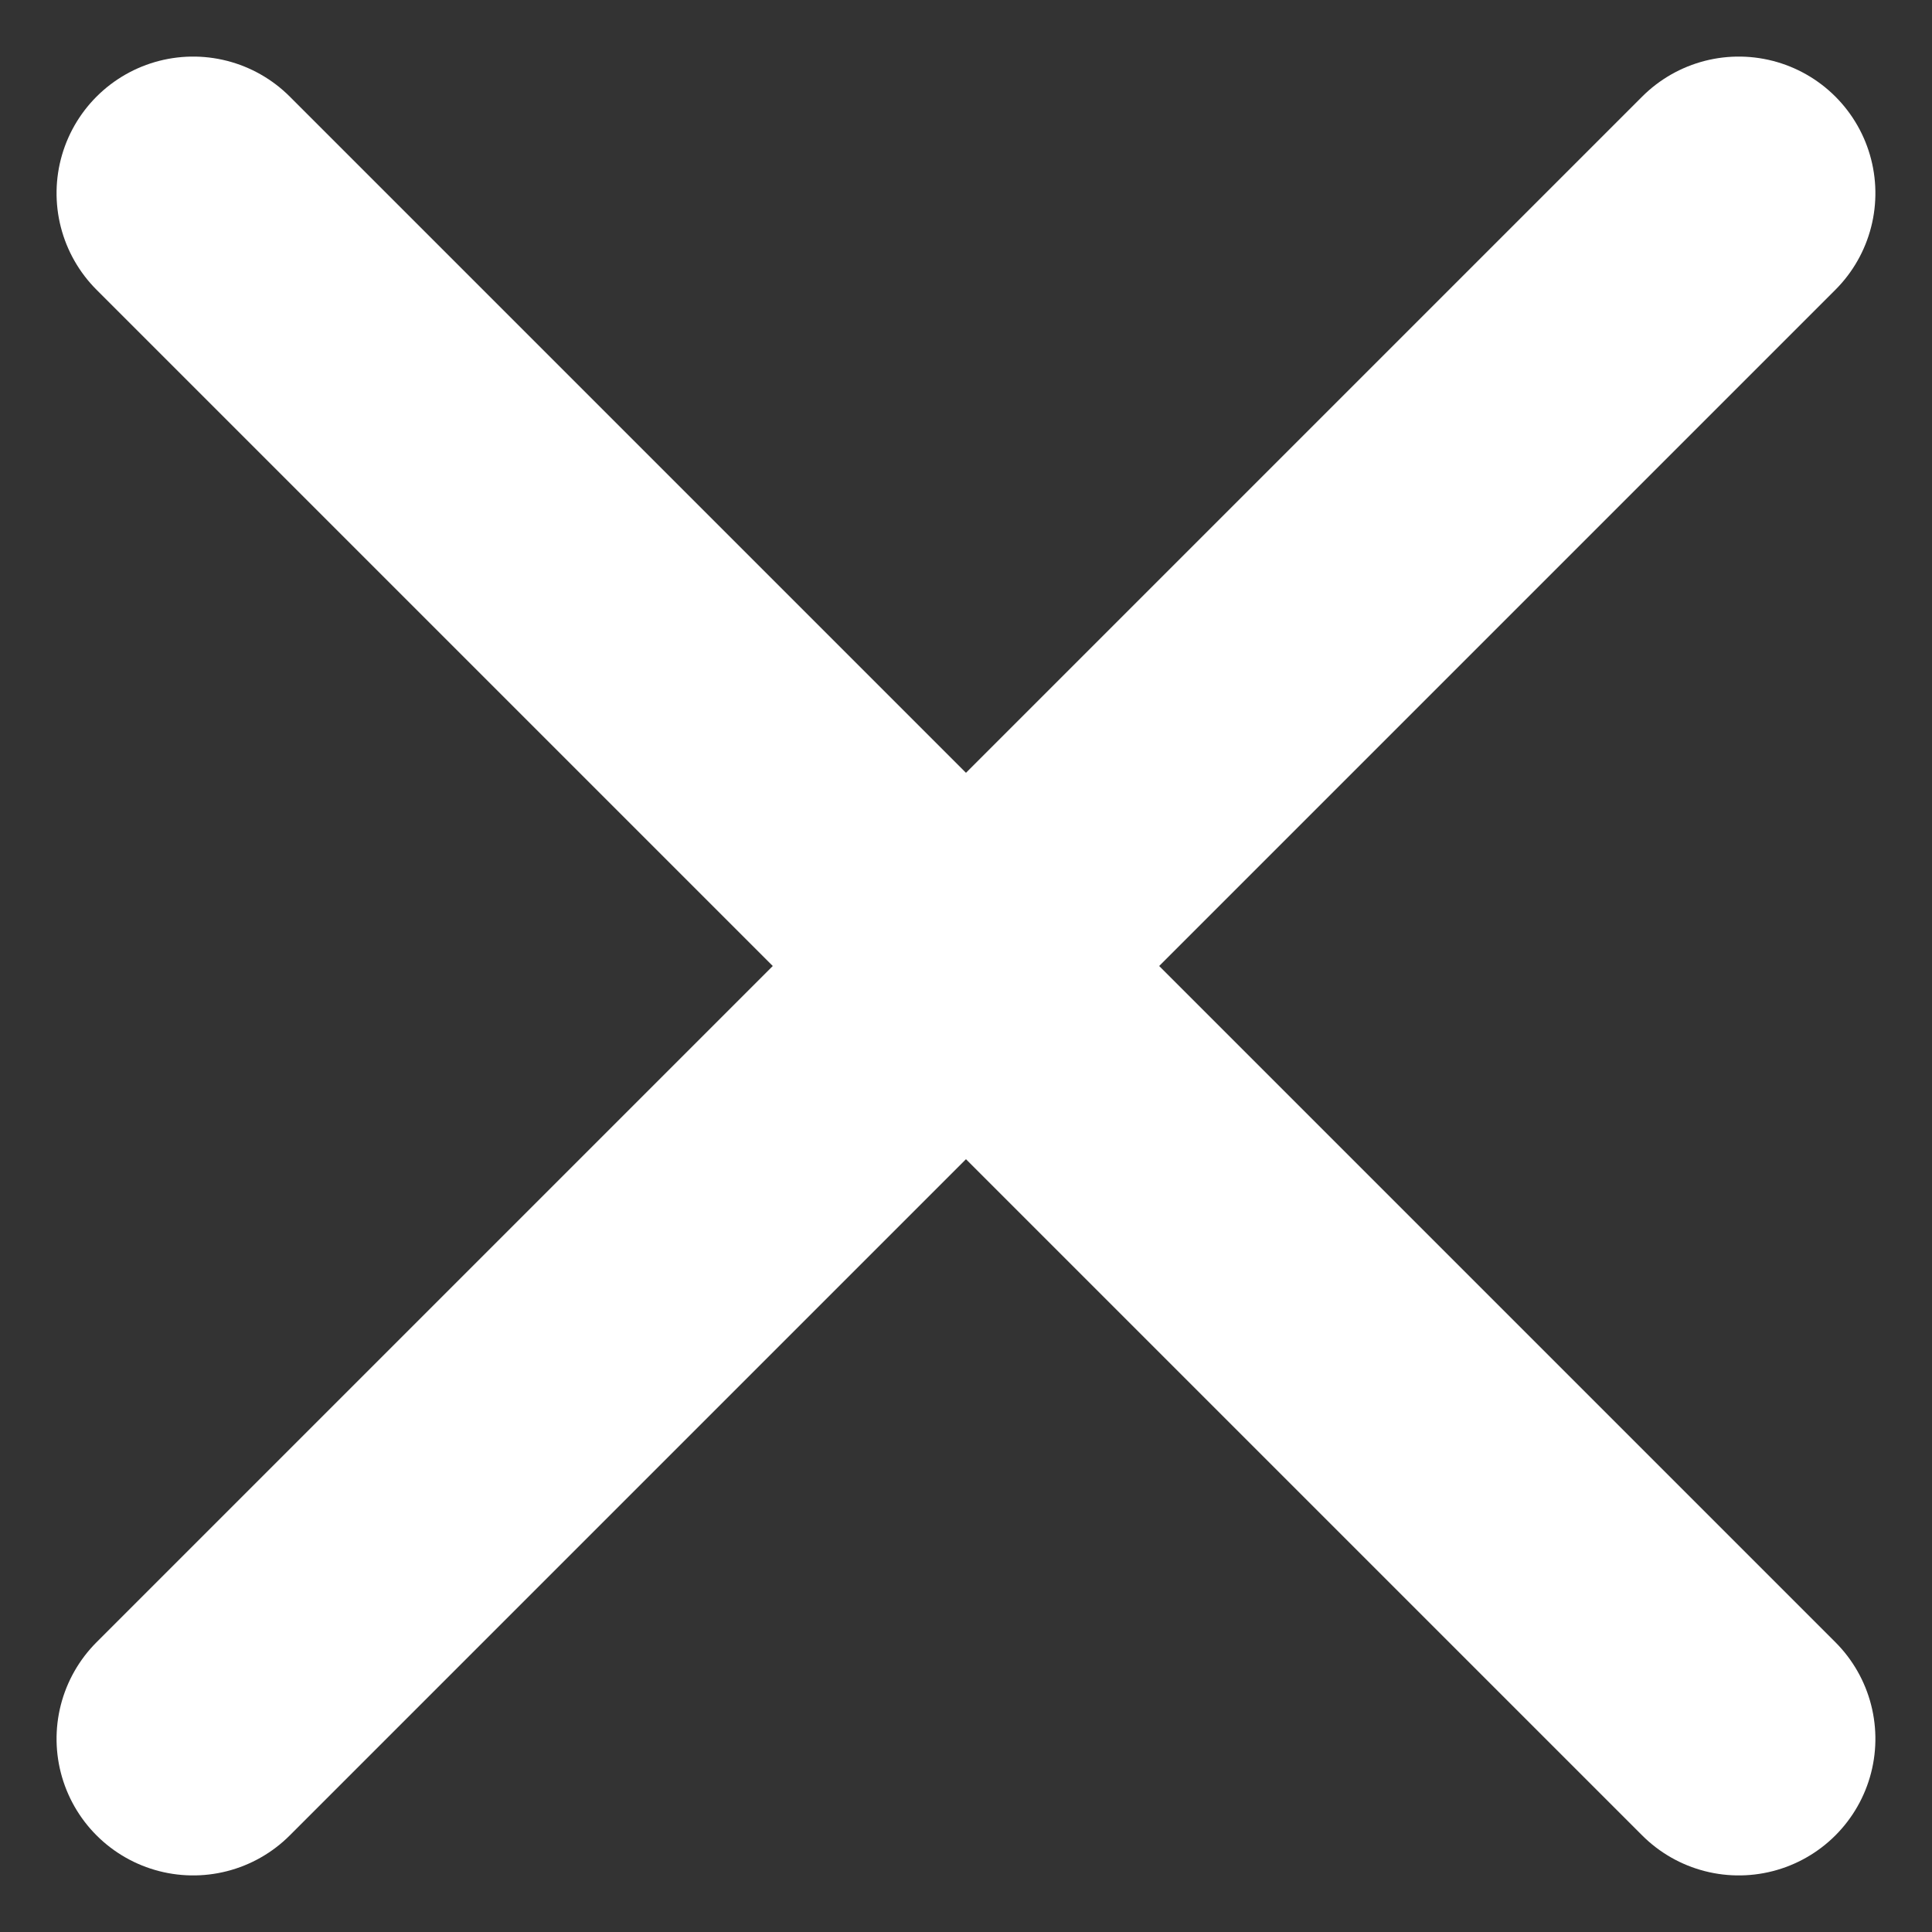
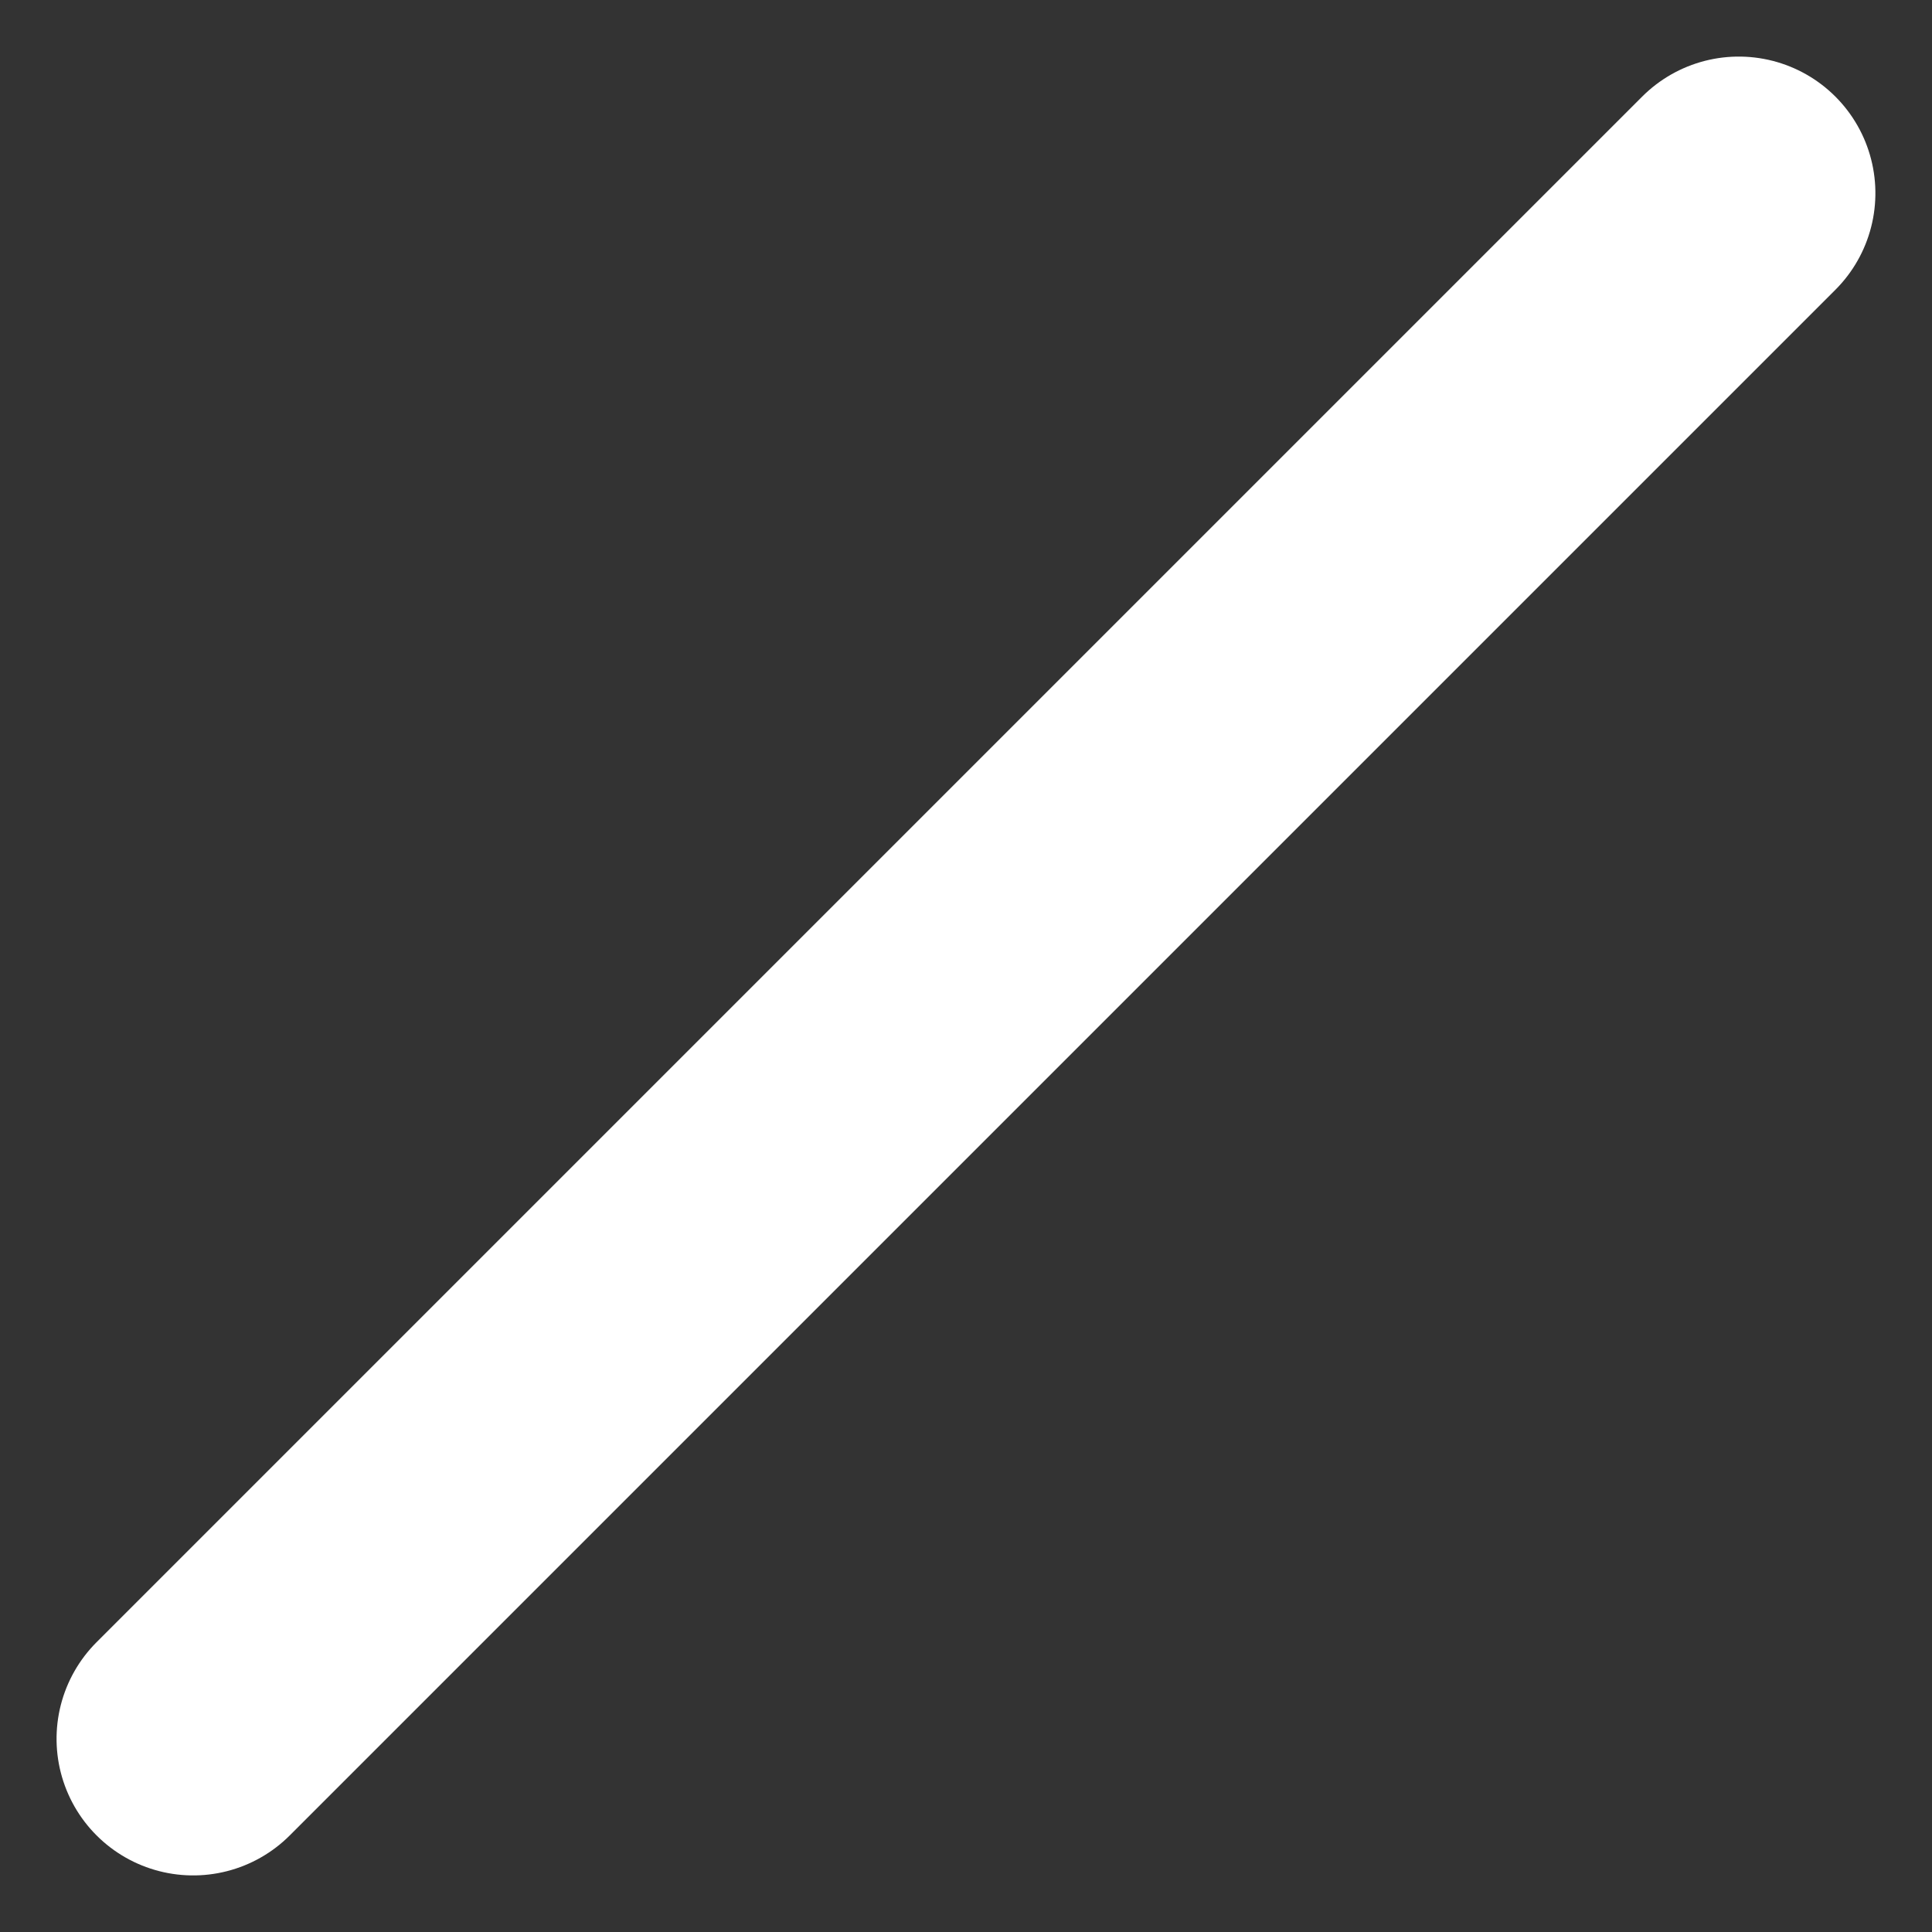
<svg xmlns="http://www.w3.org/2000/svg" width="14.142" height="14.142" viewBox="0 0 14.142 14.142">
  <rect x="0" y="0" width="14.142" height="14.142" fill="#333333" stroke="none" />
  <g id="グループ_80663" data-name="グループ 80663" transform="translate(-388.909 -847.114) rotate(45)">
    <line id="線_46" data-name="線 46" y2="16" transform="translate(884 316)" fill="none" stroke="#fff" stroke-linecap="round" stroke-width="2" />
-     <line id="線_47" data-name="線 47" y2="16" transform="translate(892 324) rotate(90)" fill="none" stroke="#fff" stroke-linecap="round" stroke-width="2" />
  </g>
</svg>